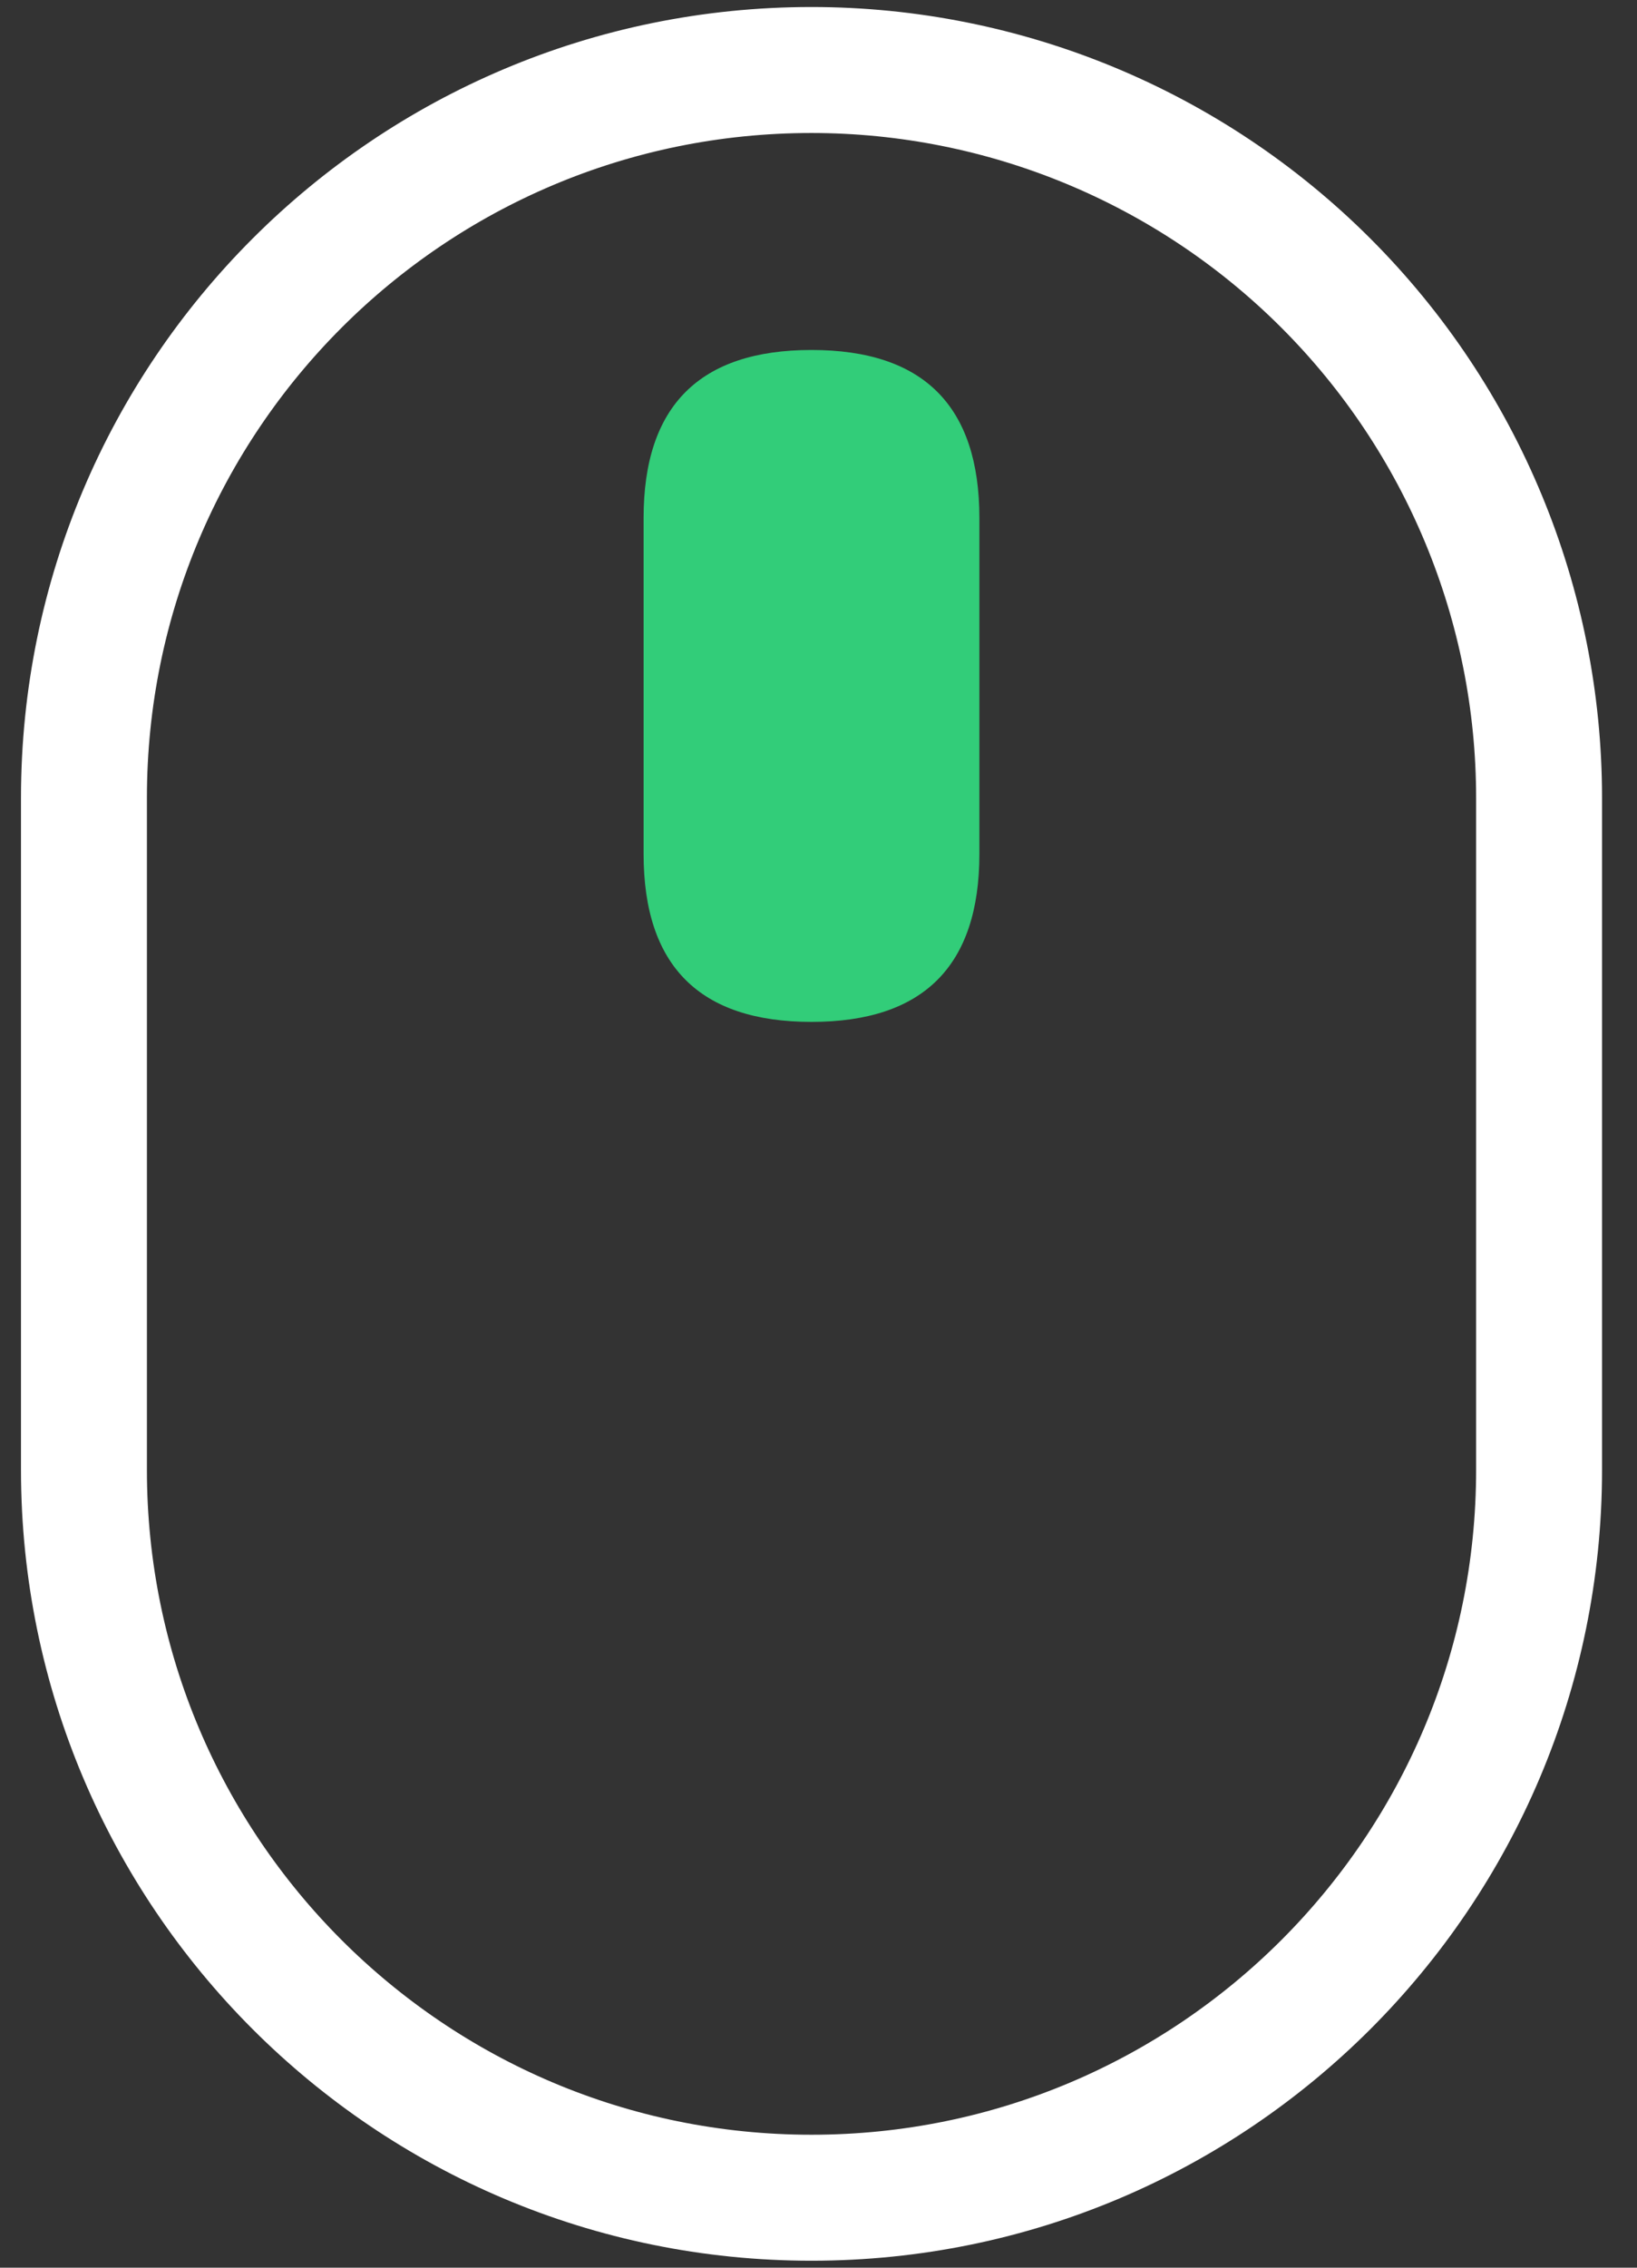
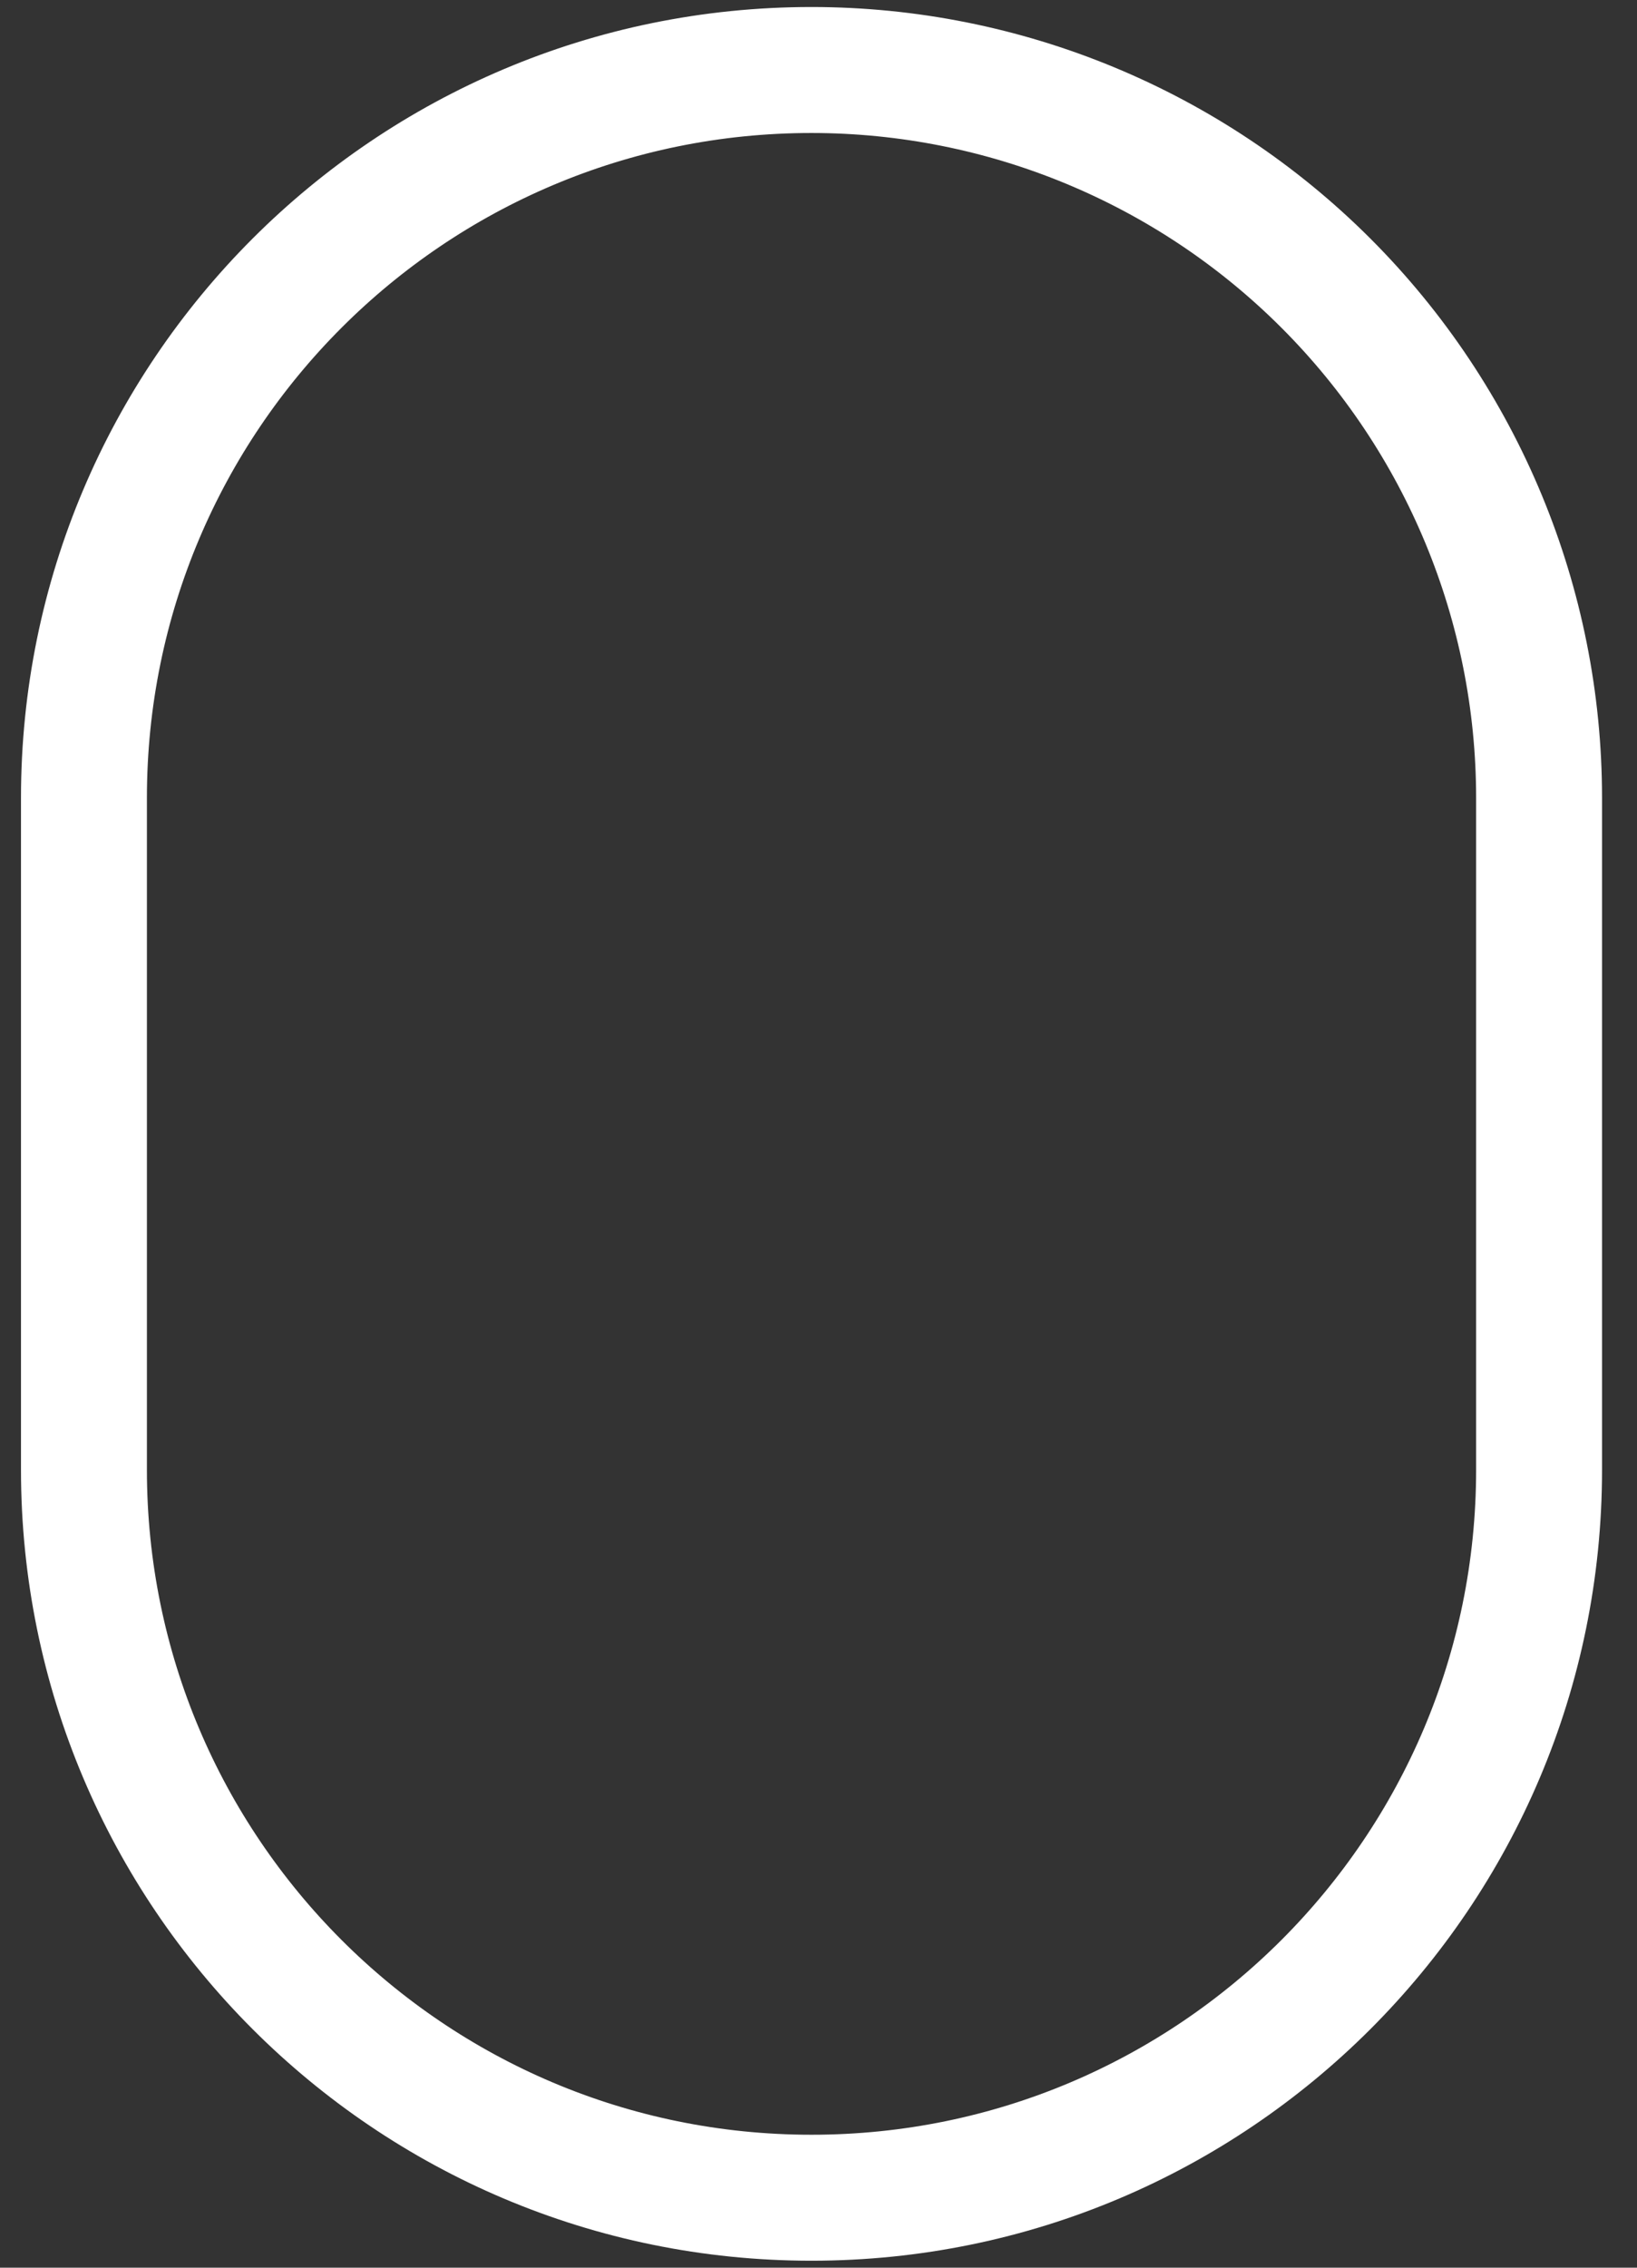
<svg xmlns="http://www.w3.org/2000/svg" width="39px" height="54px" viewBox="0 0 39 54" version="1.1">
  <rect x="0" y="0" width="39" height="54" fill="#333333" stroke="none" />
  <title>wheel</title>
  <g id="页面-1" stroke="none" stroke-width="1" fill="none" fill-rule="evenodd">
    <g id="wheel" transform="translate(2, 1.667)" fill-rule="nonzero">
      <path d="M17.333,3.55271368e-15 C7.76,3.55271368e-15 3.55271368e-15,7.76 3.55271368e-15,17.333 L3.55271368e-15,33.333 C3.55271368e-15,42.906 7.76,50.667 17.333,50.667 C26.906,50.667 34.667,42.906 34.667,33.333 L34.667,17.333 C34.667,12.736 32.84,8.327 29.59,5.077 C26.339,1.826 21.93,3.55271368e-15 17.333,3.55271368e-15 Z" id="路径" stroke="#FFFFFF" stroke-width="3" />
-       <path d="M17.333,6.667 L17.333,6.667 C20,6.667 21.333,8 21.333,10.667 L21.333,18.667 C21.333,21.333 20,22.667 17.333,22.667 L17.333,22.667 C14.667,22.667 13.333,21.333 13.333,18.667 L13.333,10.667 C13.333,8 14.667,6.667 17.333,6.667 Z" id="路径" fill="#32CD79" />
    </g>
  </g>
</svg>